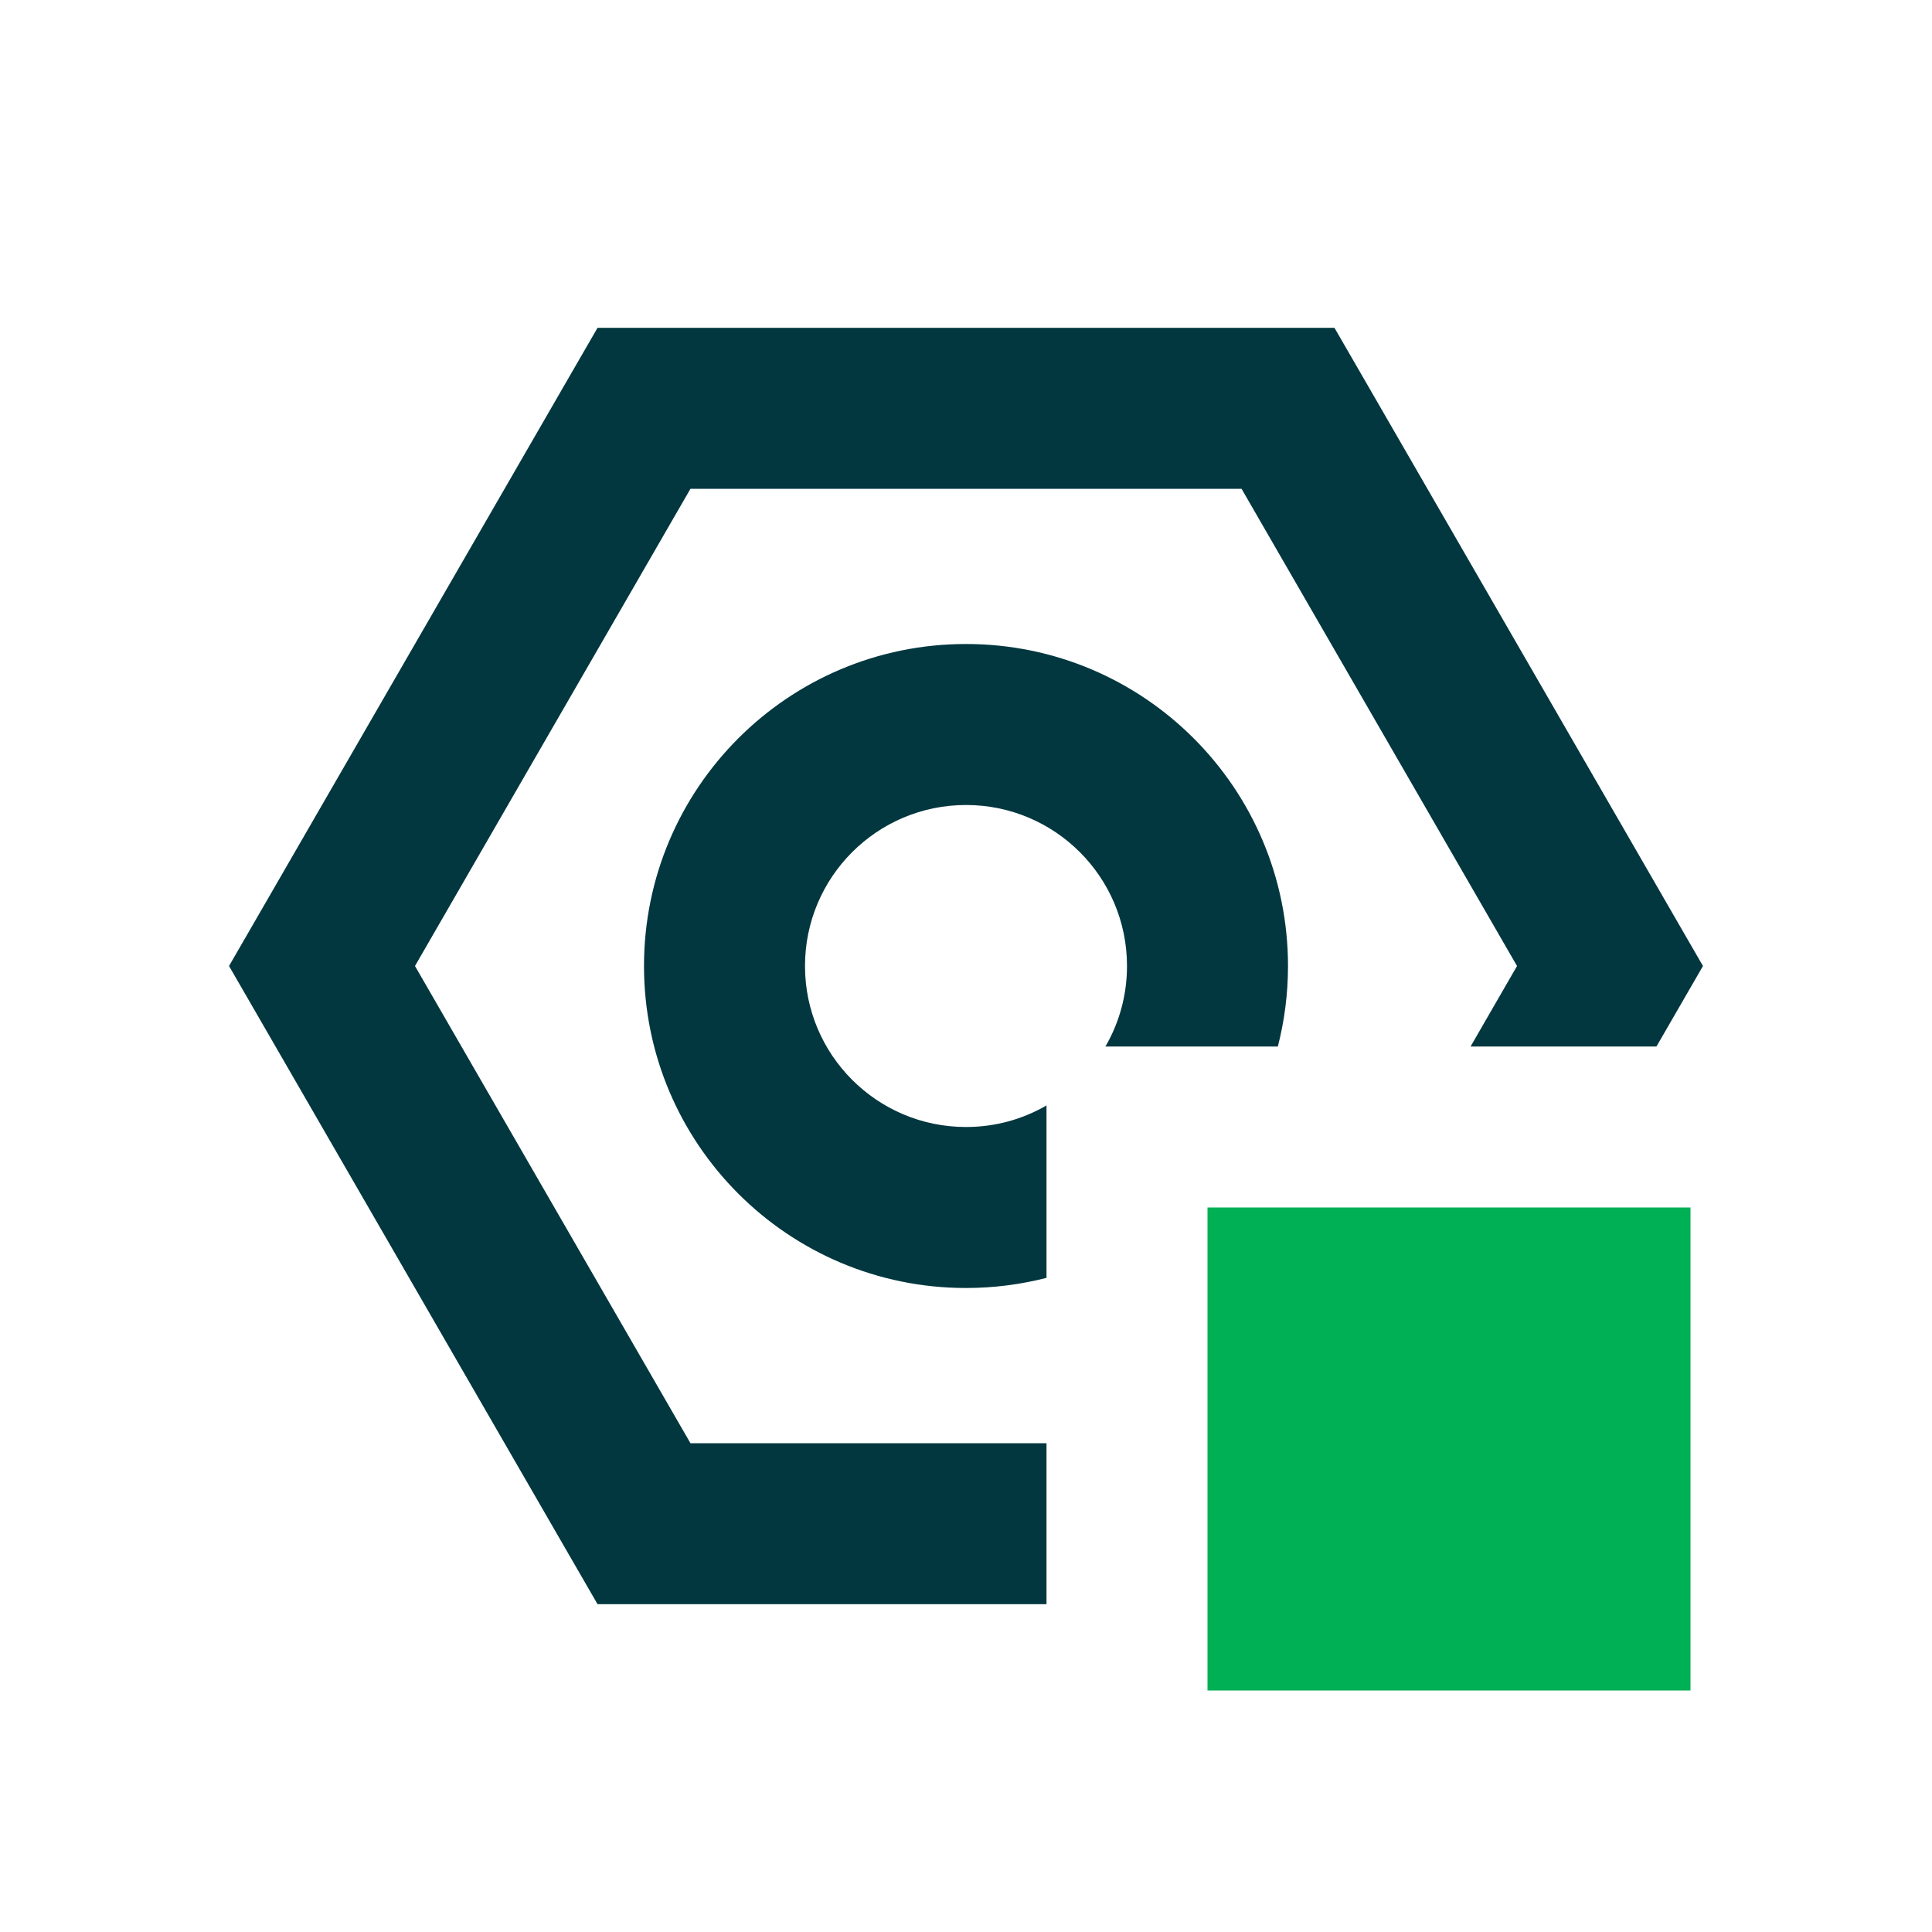
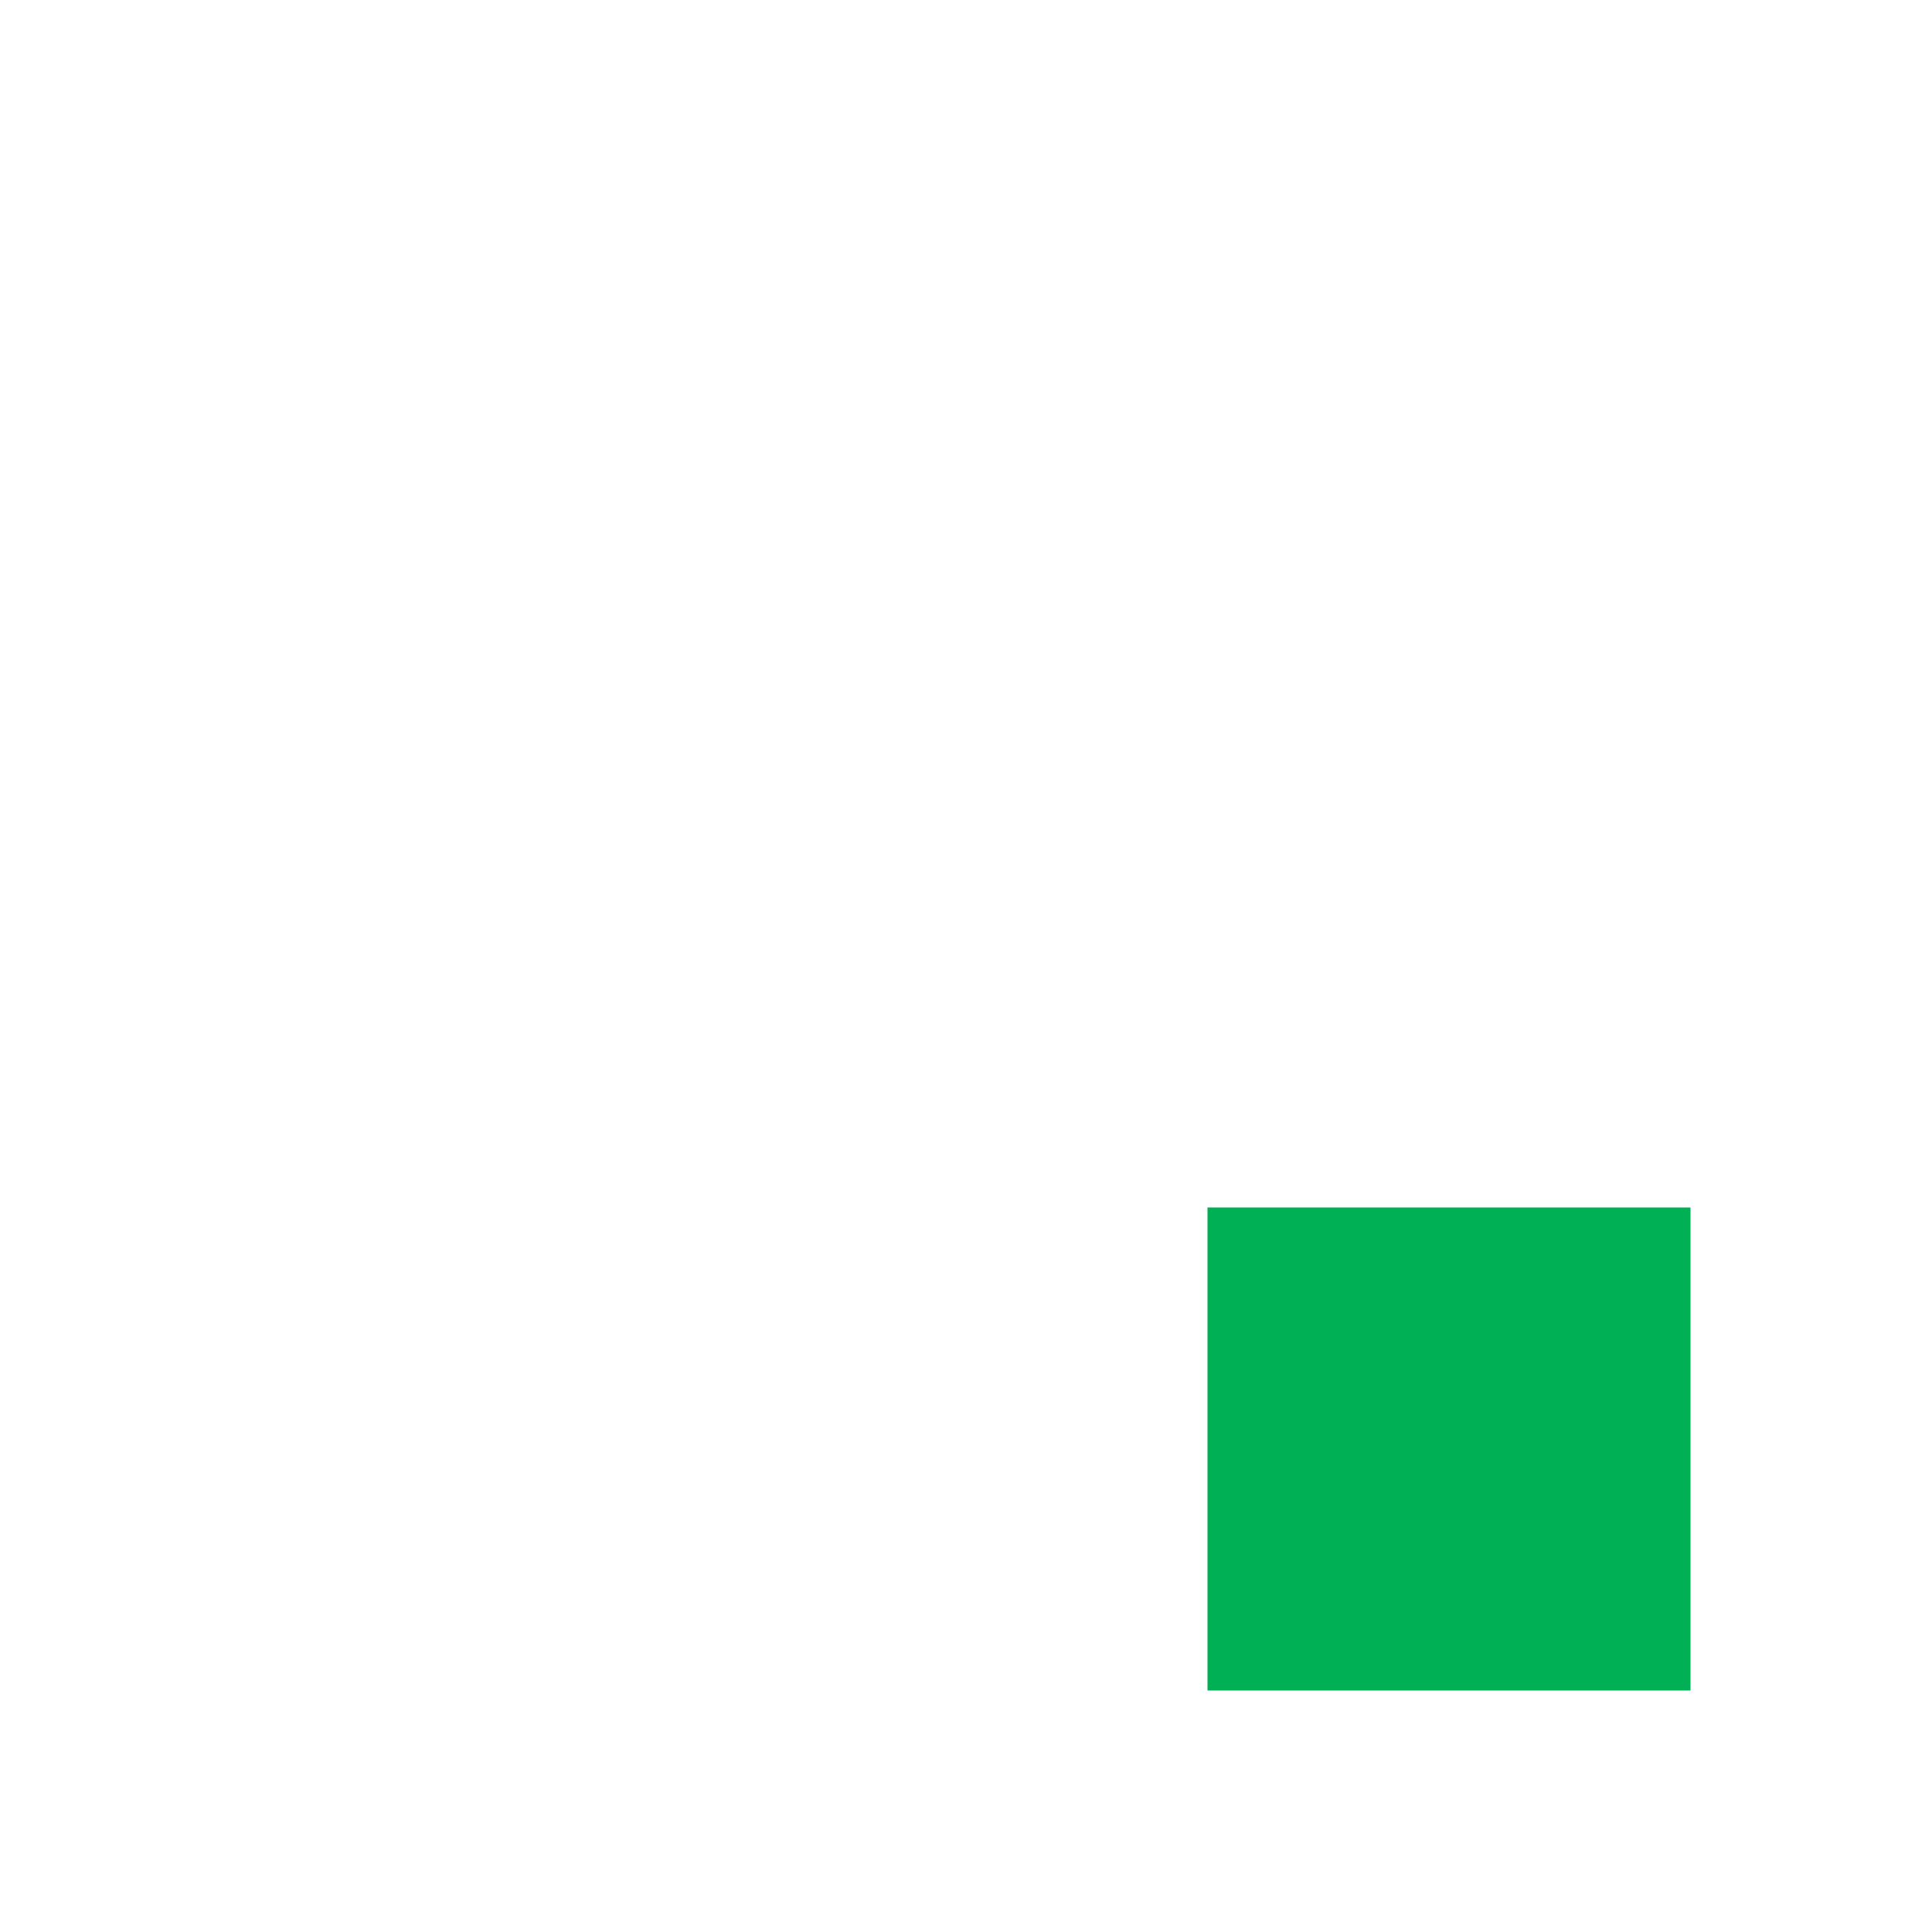
<svg xmlns="http://www.w3.org/2000/svg" width="24" height="24" viewBox="0 0 24 24" fill="none">
  <rect x="15" y="15" width="6" height="6" fill="#00B054" />
-   <path fill-rule="evenodd" clip-rule="evenodd" d="M8 4.072H7.423L7.134 4.572L3.134 11.5L2.845 12L3.134 12.5L7.134 19.428L7.423 19.928H8L13 19.928V17.928L8.577 17.928L5.155 12L8.577 6.072H15.423L18.845 12L18.268 13H20.577L20.866 12.5L21.155 12L20.866 11.5L16.866 4.572L16.577 4.072H16H8ZM15.874 13C15.956 12.68 16 12.345 16 12C16 9.791 14.209 8 12 8C9.791 8 8 9.791 8 12C8 14.209 9.791 16 12 16C12.345 16 12.68 15.956 13 15.874V13.732C12.706 13.903 12.364 14 12 14C10.896 14 10 13.105 10 12C10 10.895 10.896 10 12 10C13.105 10 14 10.895 14 12C14 12.364 13.903 12.706 13.732 13H15.874Z" fill="#02373F" />
</svg>